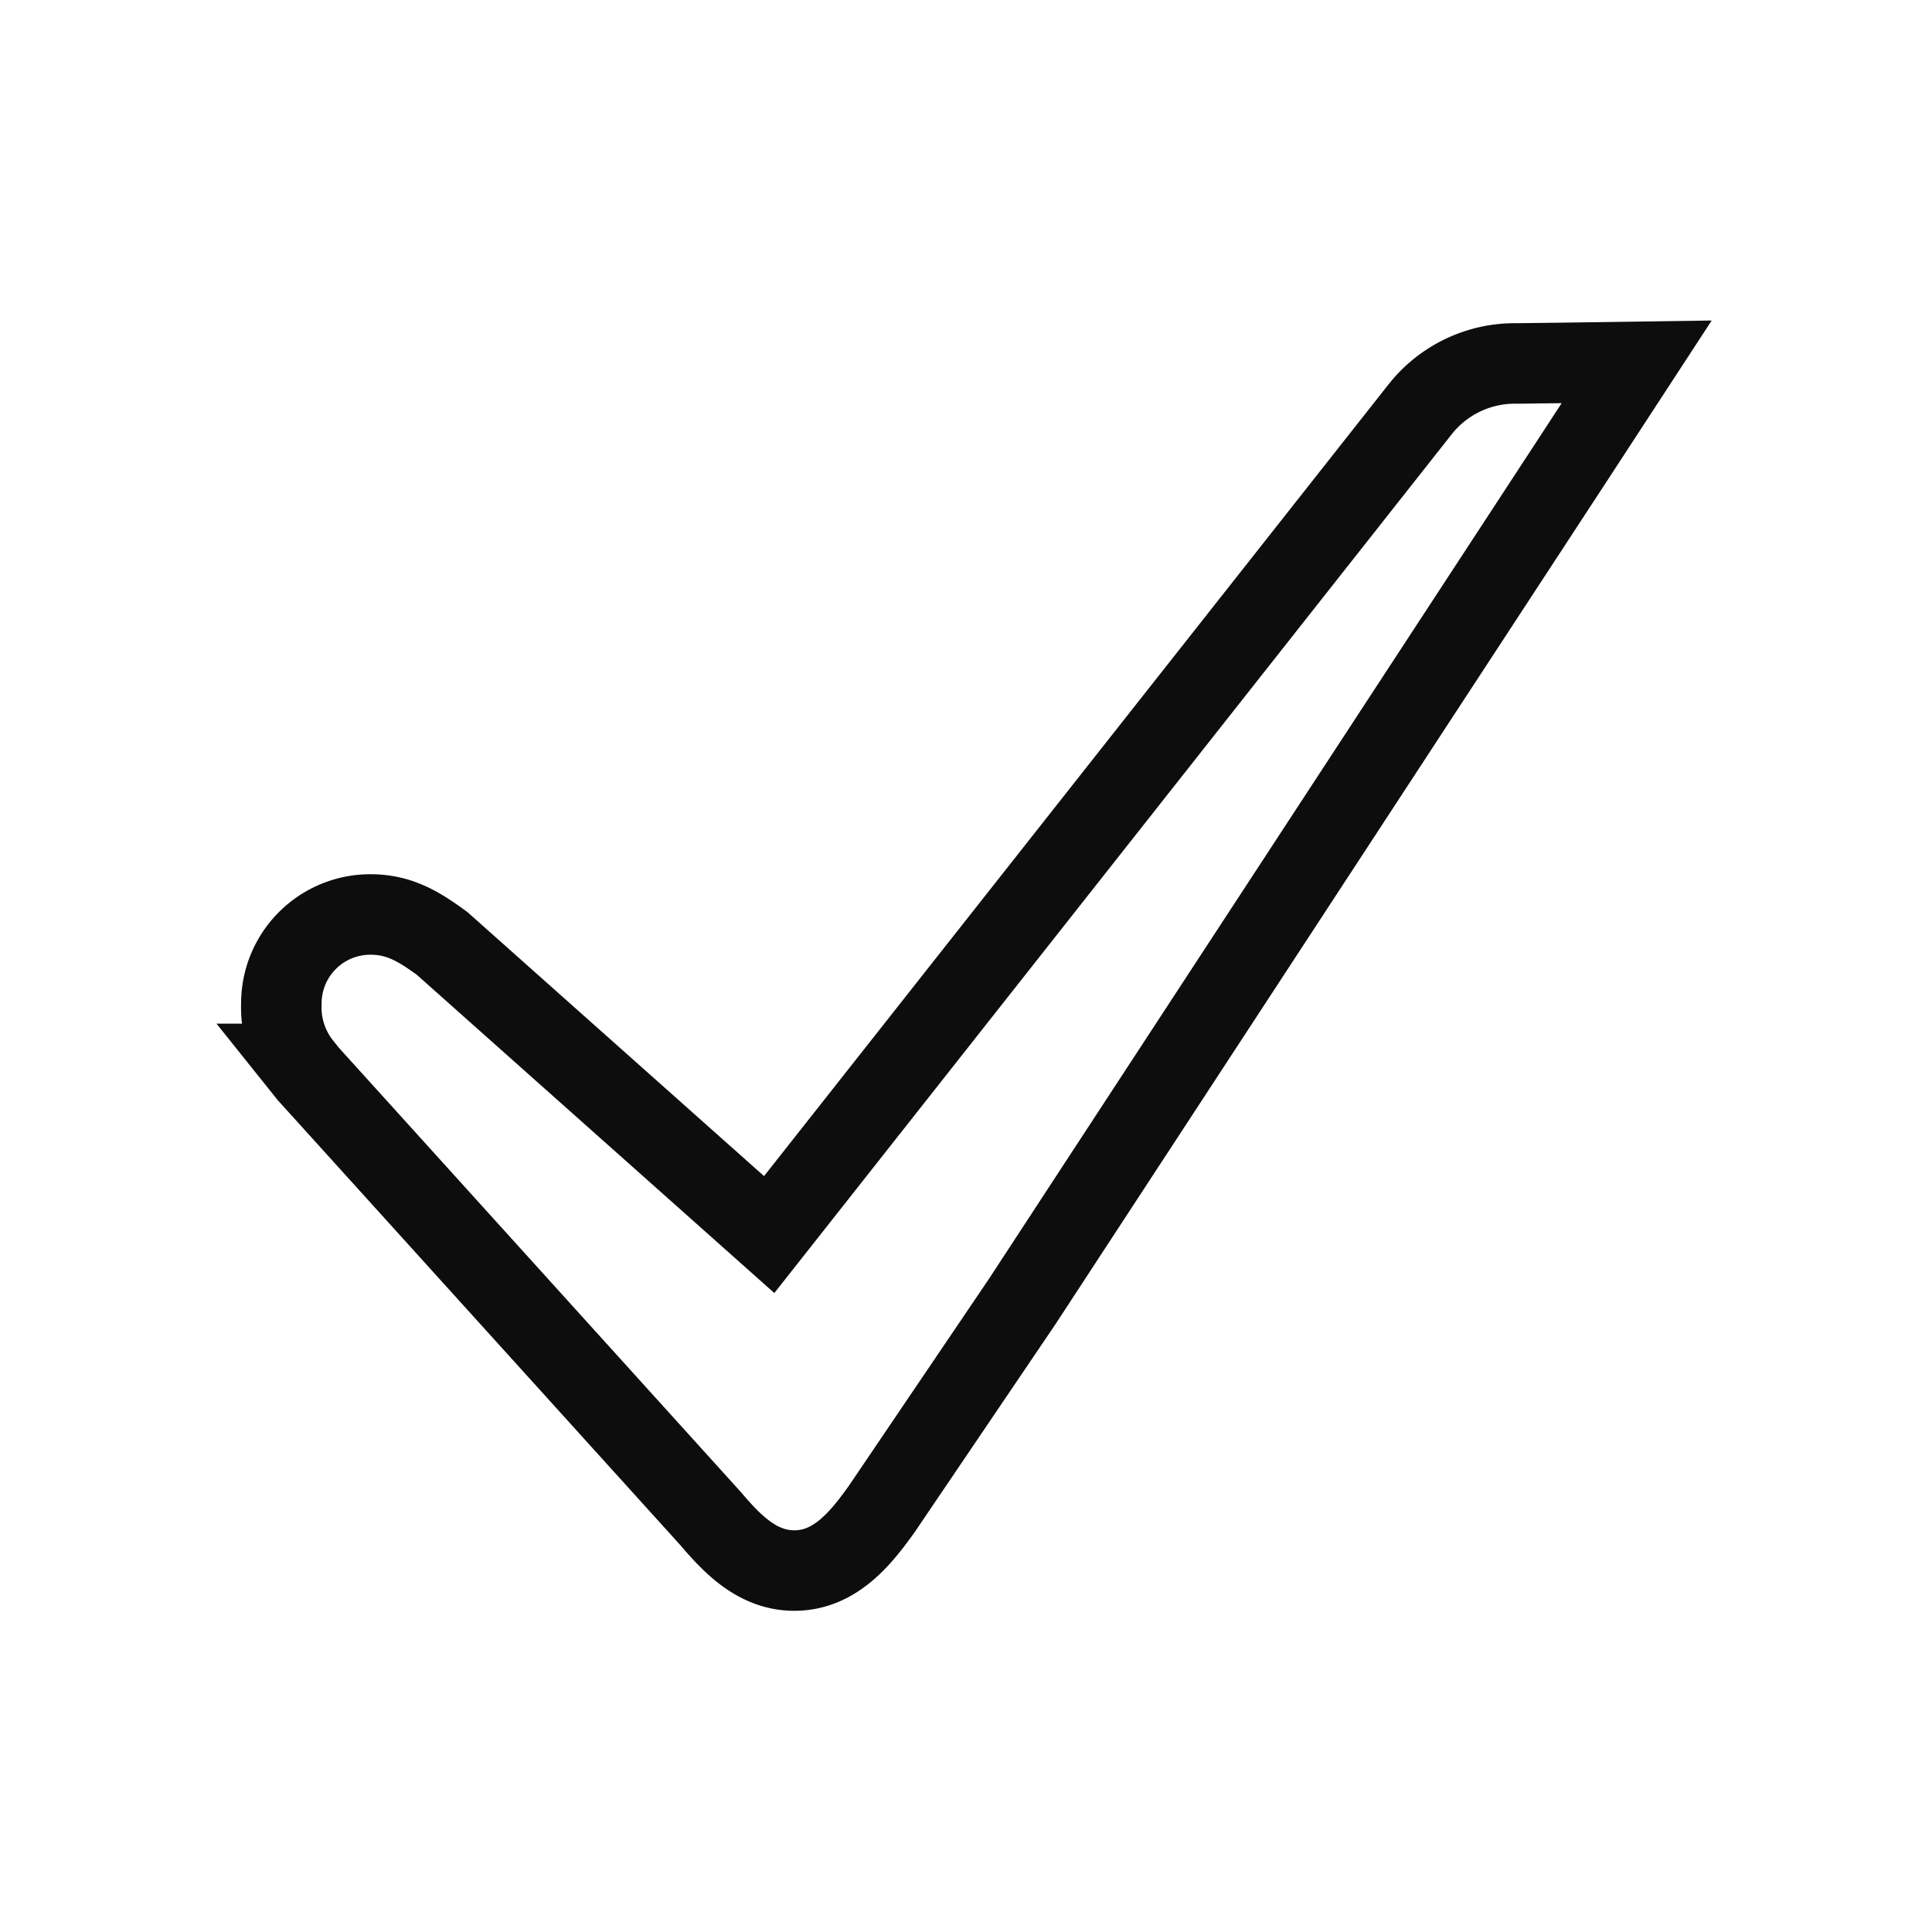
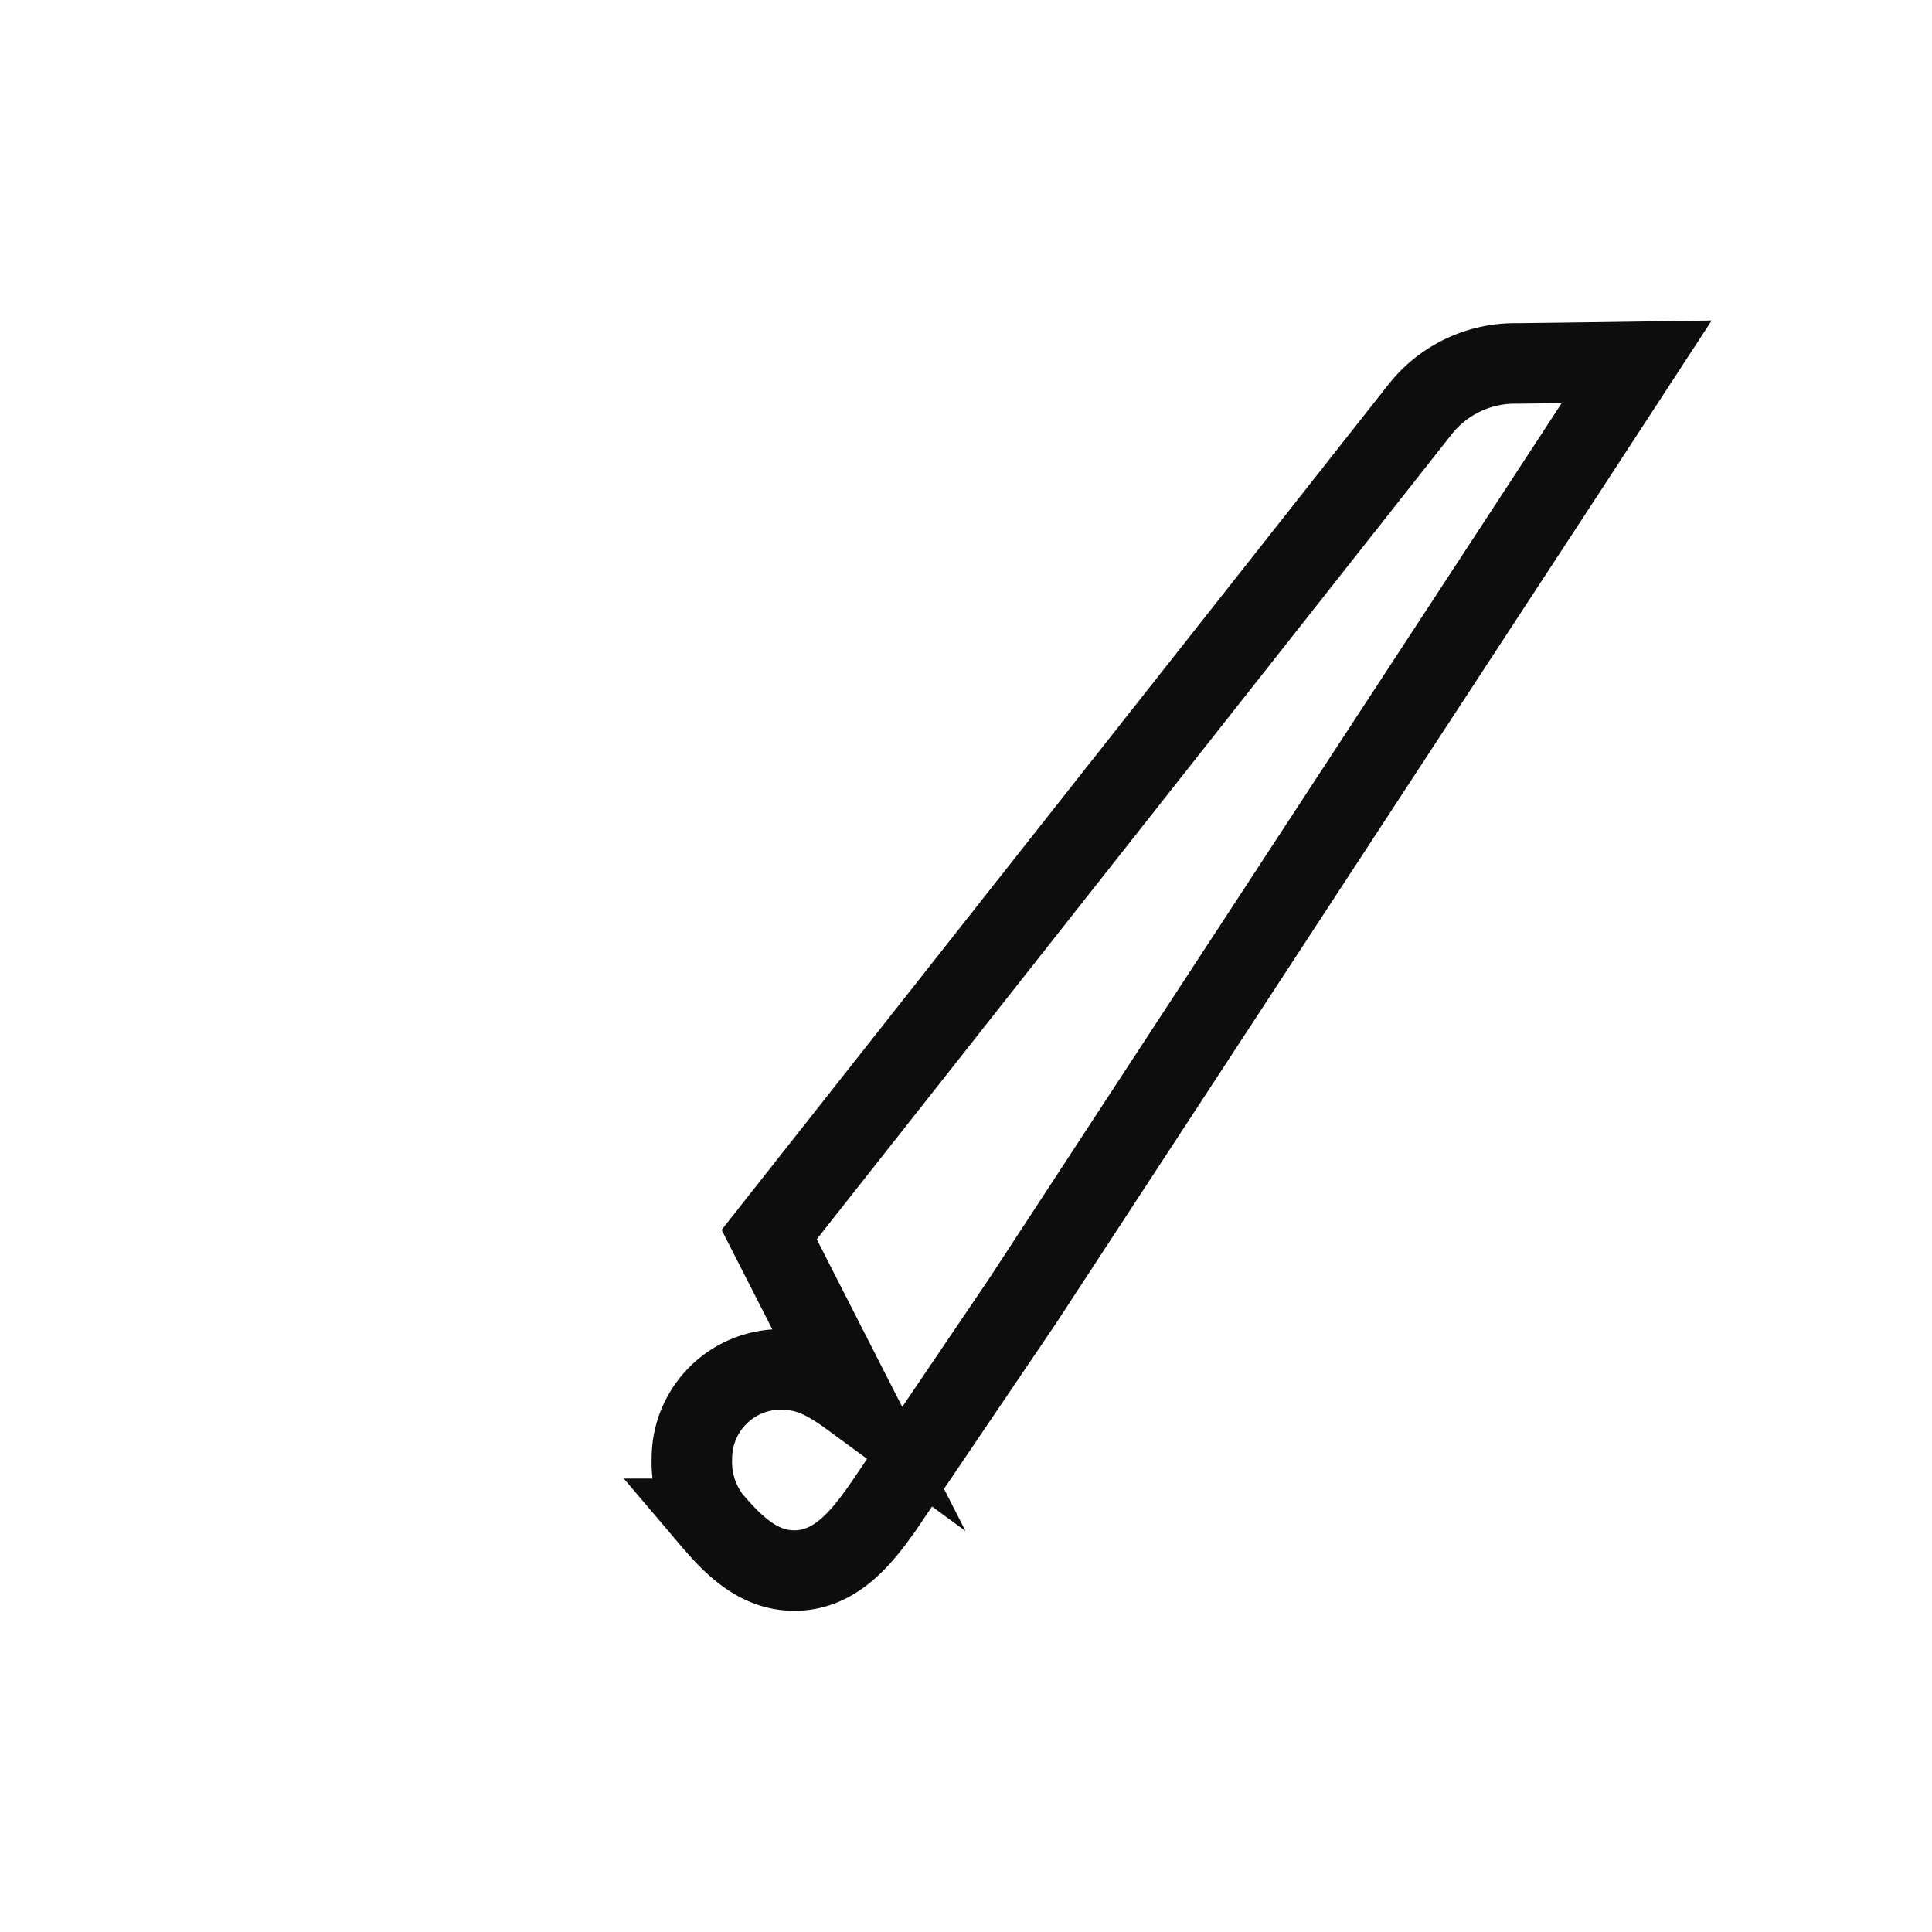
<svg xmlns="http://www.w3.org/2000/svg" id="icon" viewBox="0 0 192 192">
  <style type="text/css">
                .st0{stroke:#0D0D0D;}
</style>
-   <path class="st0" d="M76.44,122.69l13.41-17,51.27-65a12,12,0,0,1,9.65-4.57l4.88-.06,7-.1L156.1,46l-7.32,11.19-47.21,72.18-13.9,20.53c-2.13,3-4.7,6.18-8.73,6.18-3.64,0-6.16-2.62-8.3-5.14l-40-44.21-.8-1a9.32,9.32,0,0,1-1.88-6,8.84,8.84,0,0,1,8.84-8.85c2.82,0,4.74,1.12,7.14,2.88Z" fill="none" stroke-linecap="round" stroke-miterlimit="10" stroke-width="8" />
+   <path class="st0" d="M76.44,122.69l13.41-17,51.27-65a12,12,0,0,1,9.65-4.57l4.88-.06,7-.1L156.1,46l-7.32,11.19-47.21,72.18-13.9,20.53c-2.13,3-4.7,6.18-8.73,6.18-3.64,0-6.16-2.62-8.3-5.14a9.32,9.32,0,0,1-1.88-6,8.84,8.84,0,0,1,8.84-8.85c2.82,0,4.74,1.12,7.14,2.88Z" fill="none" stroke-linecap="round" stroke-miterlimit="10" stroke-width="8" />
</svg>